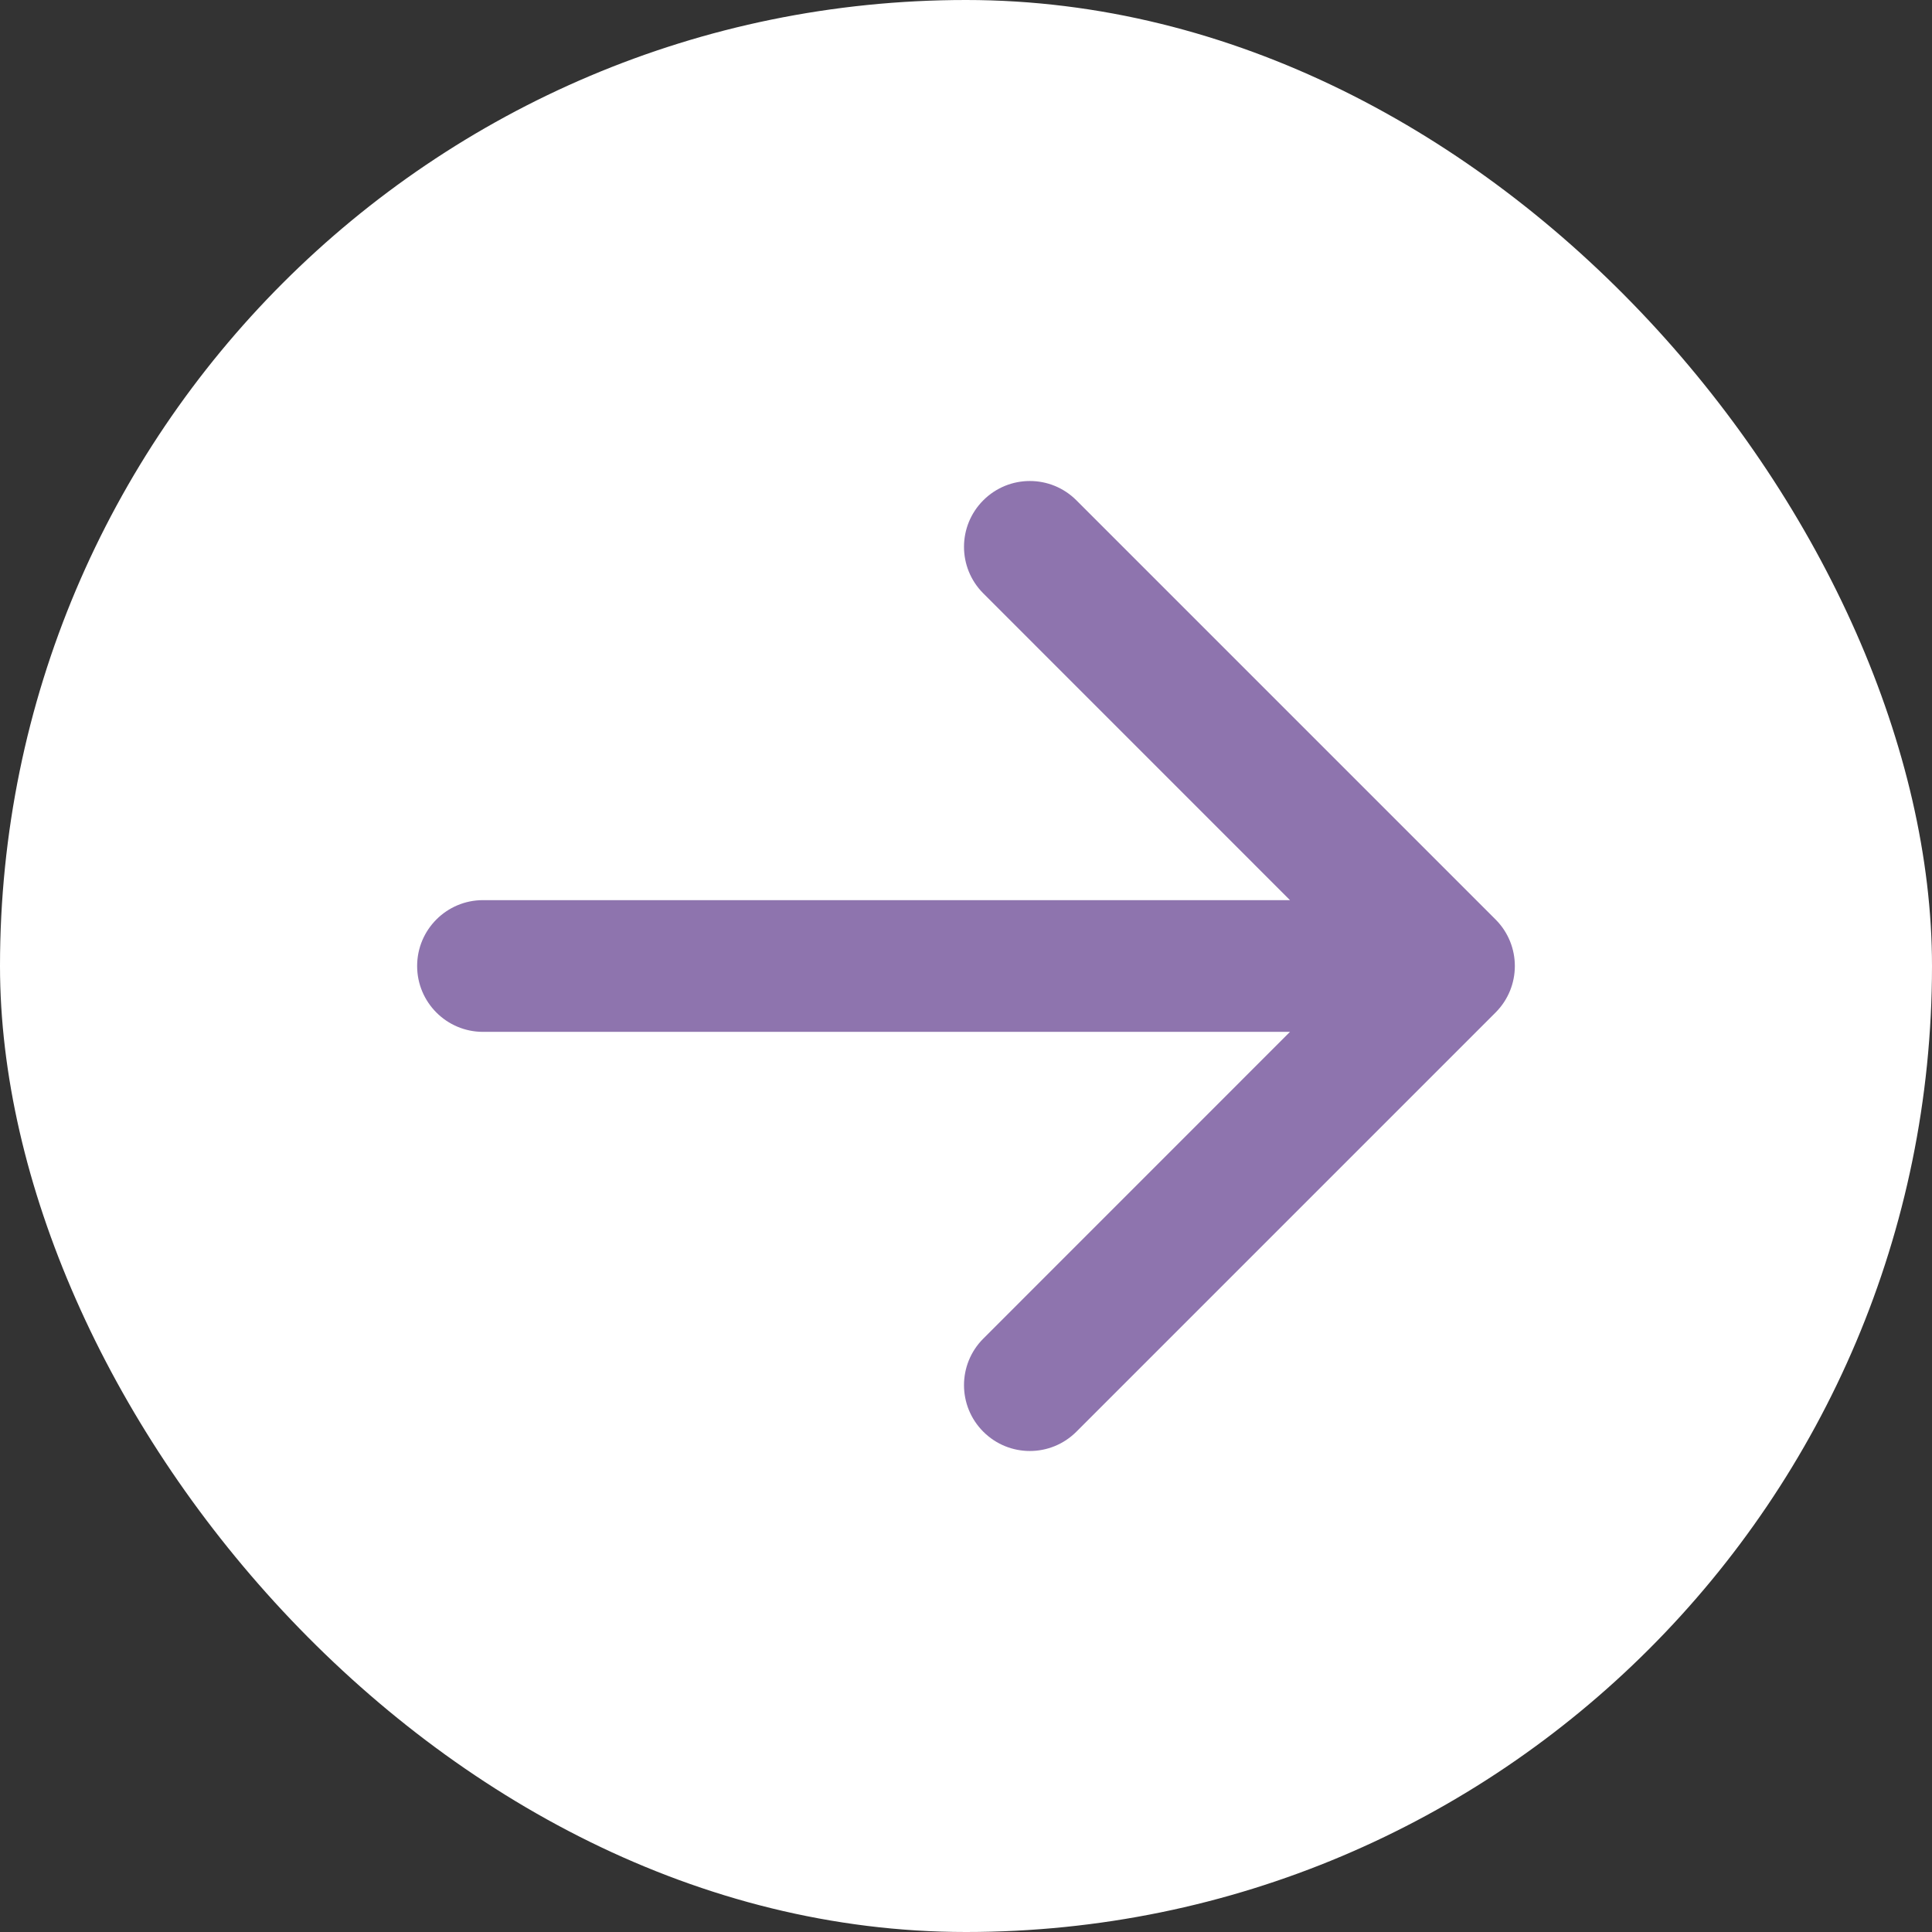
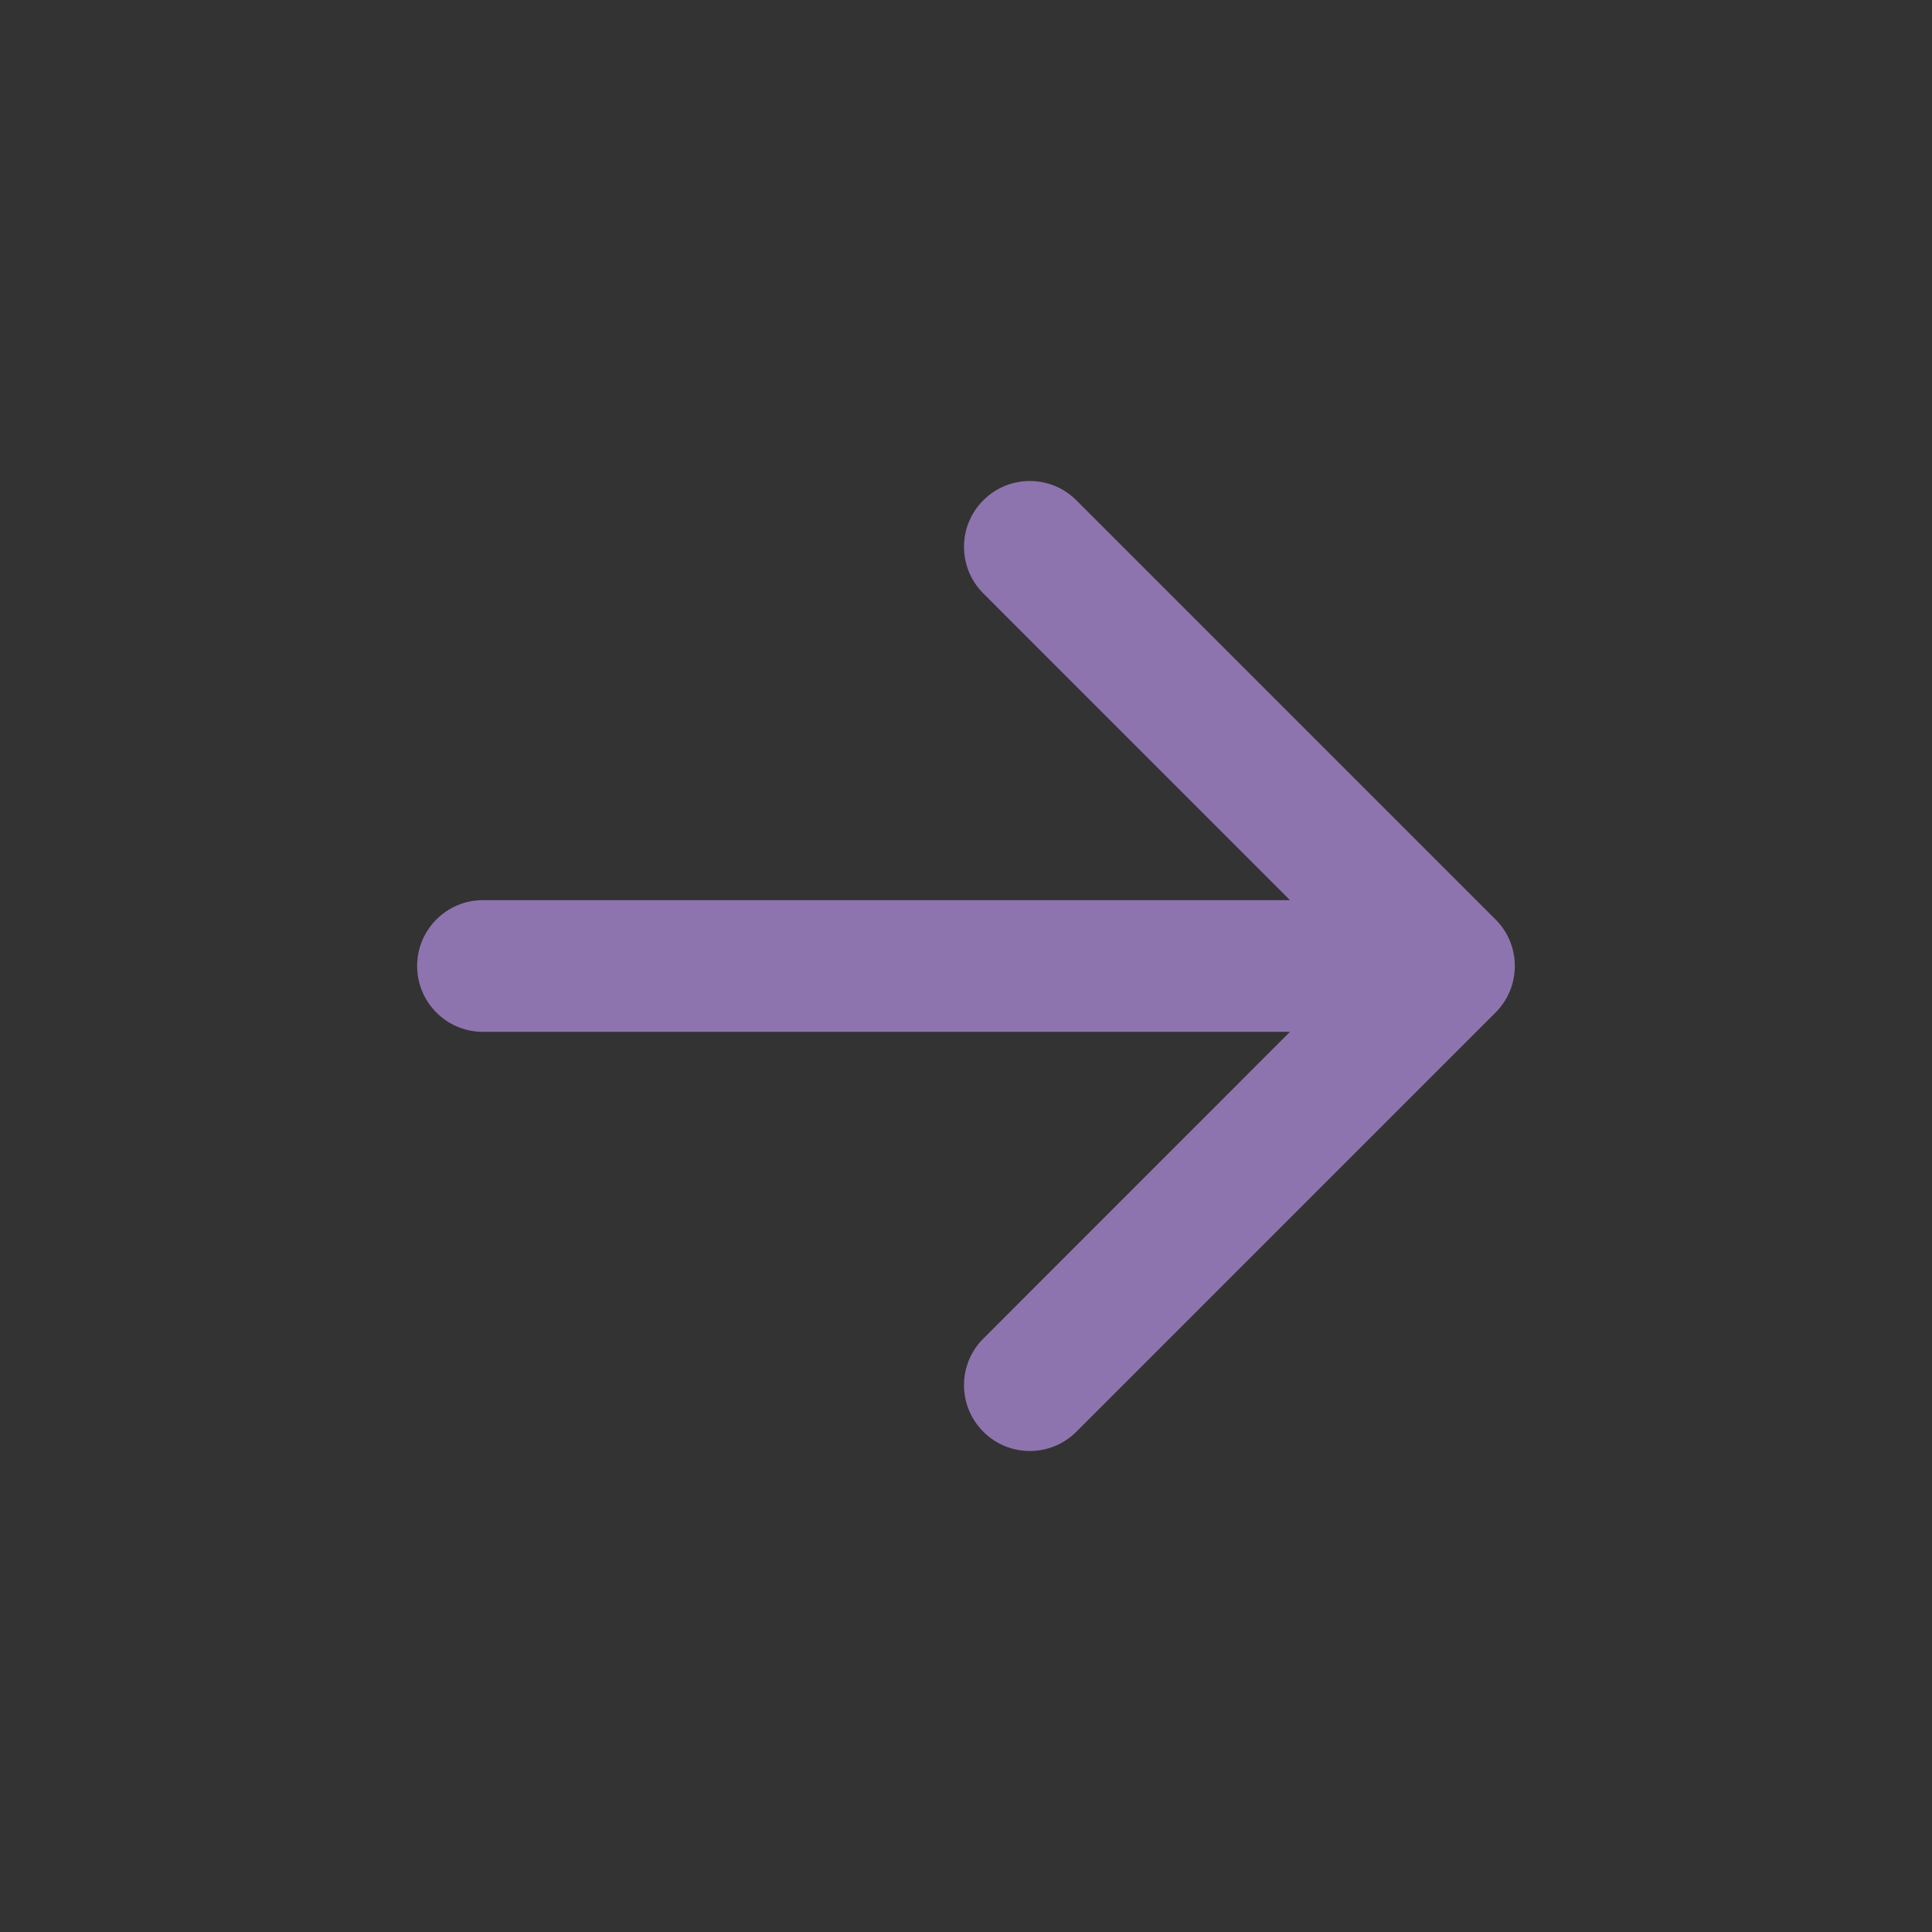
<svg xmlns="http://www.w3.org/2000/svg" width="22" height="22" viewBox="0 0 22 22" fill="none">
  <rect x="0" y="0" width="22" height="22" fill="#333333" stroke="none" />
-   <rect width="22" height="22" rx="11" fill="white" />
  <path d="M5.5 10.25C5.086 10.25 4.75 10.586 4.75 11C4.75 11.414 5.086 11.75 5.5 11.75L5.5 10.25ZM17.03 11.53C17.323 11.237 17.323 10.763 17.03 10.47L12.257 5.697C11.964 5.404 11.49 5.404 11.197 5.697C10.904 5.99 10.904 6.464 11.197 6.757L15.439 11L11.197 15.243C10.904 15.536 10.904 16.01 11.197 16.303C11.49 16.596 11.964 16.596 12.257 16.303L17.03 11.53ZM5.5 11.75L16.5 11.75L16.5 10.25L5.5 10.25L5.5 11.75Z" fill="#8E74AE" />
</svg>